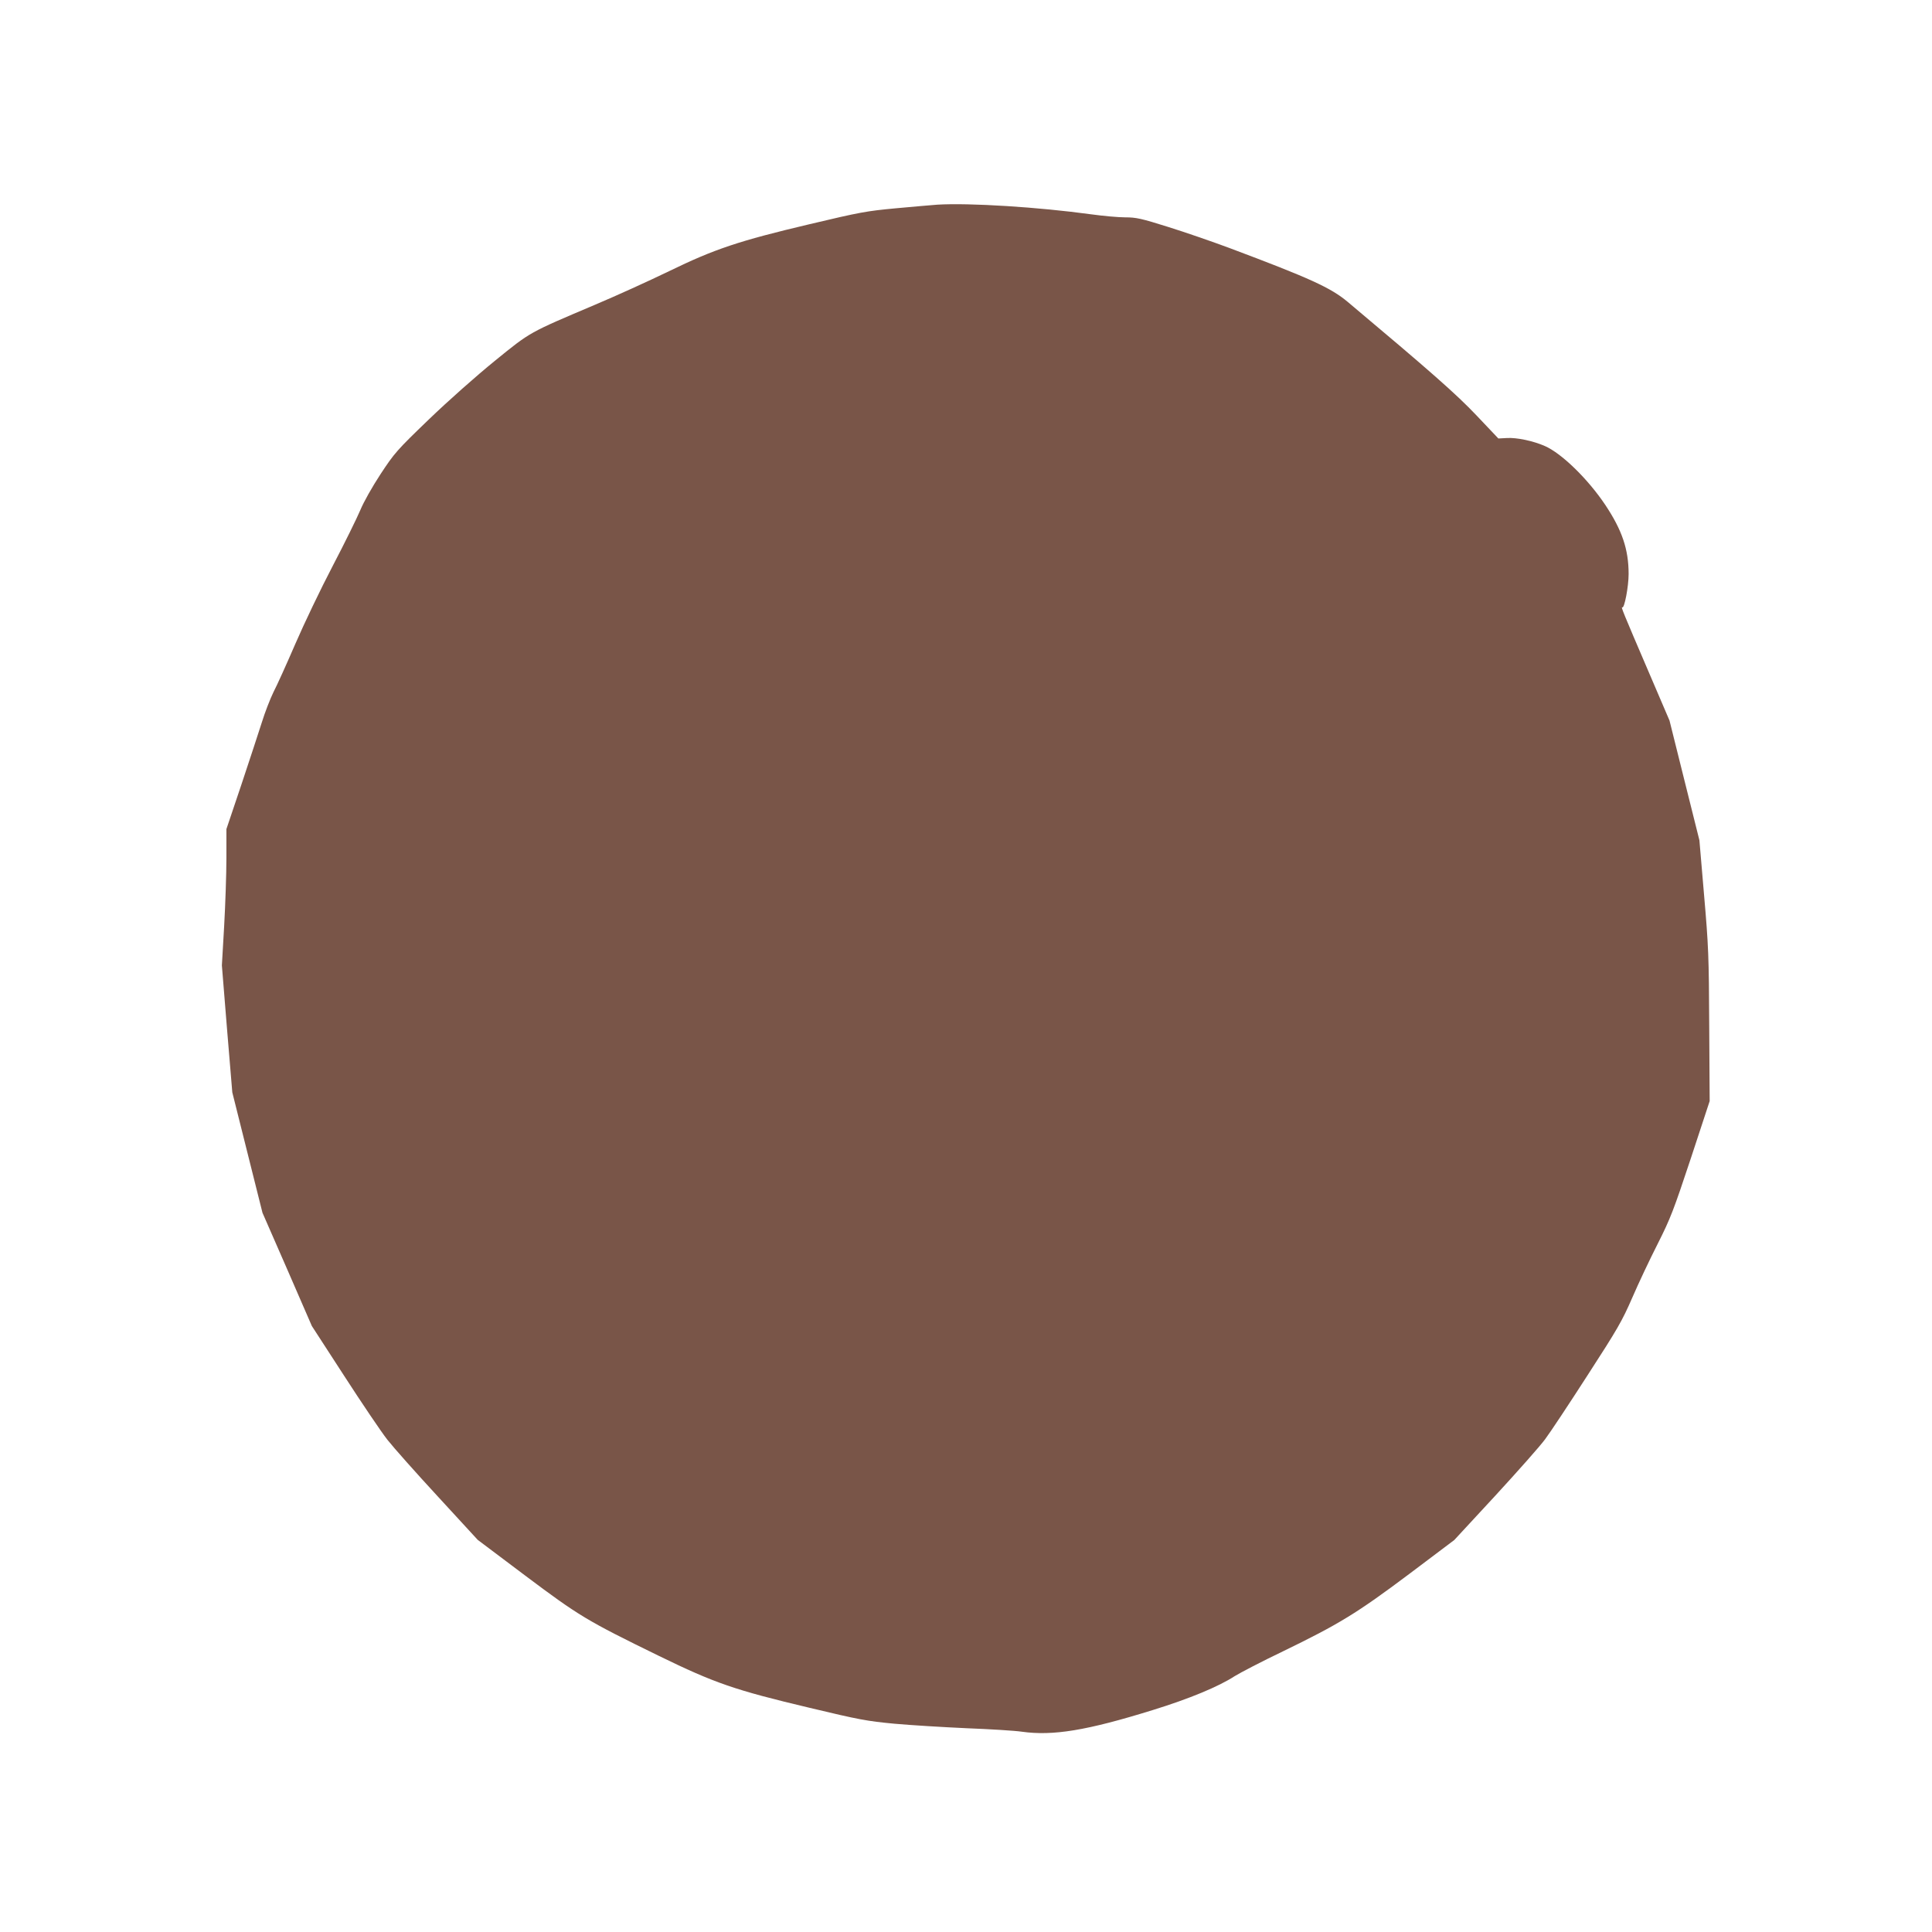
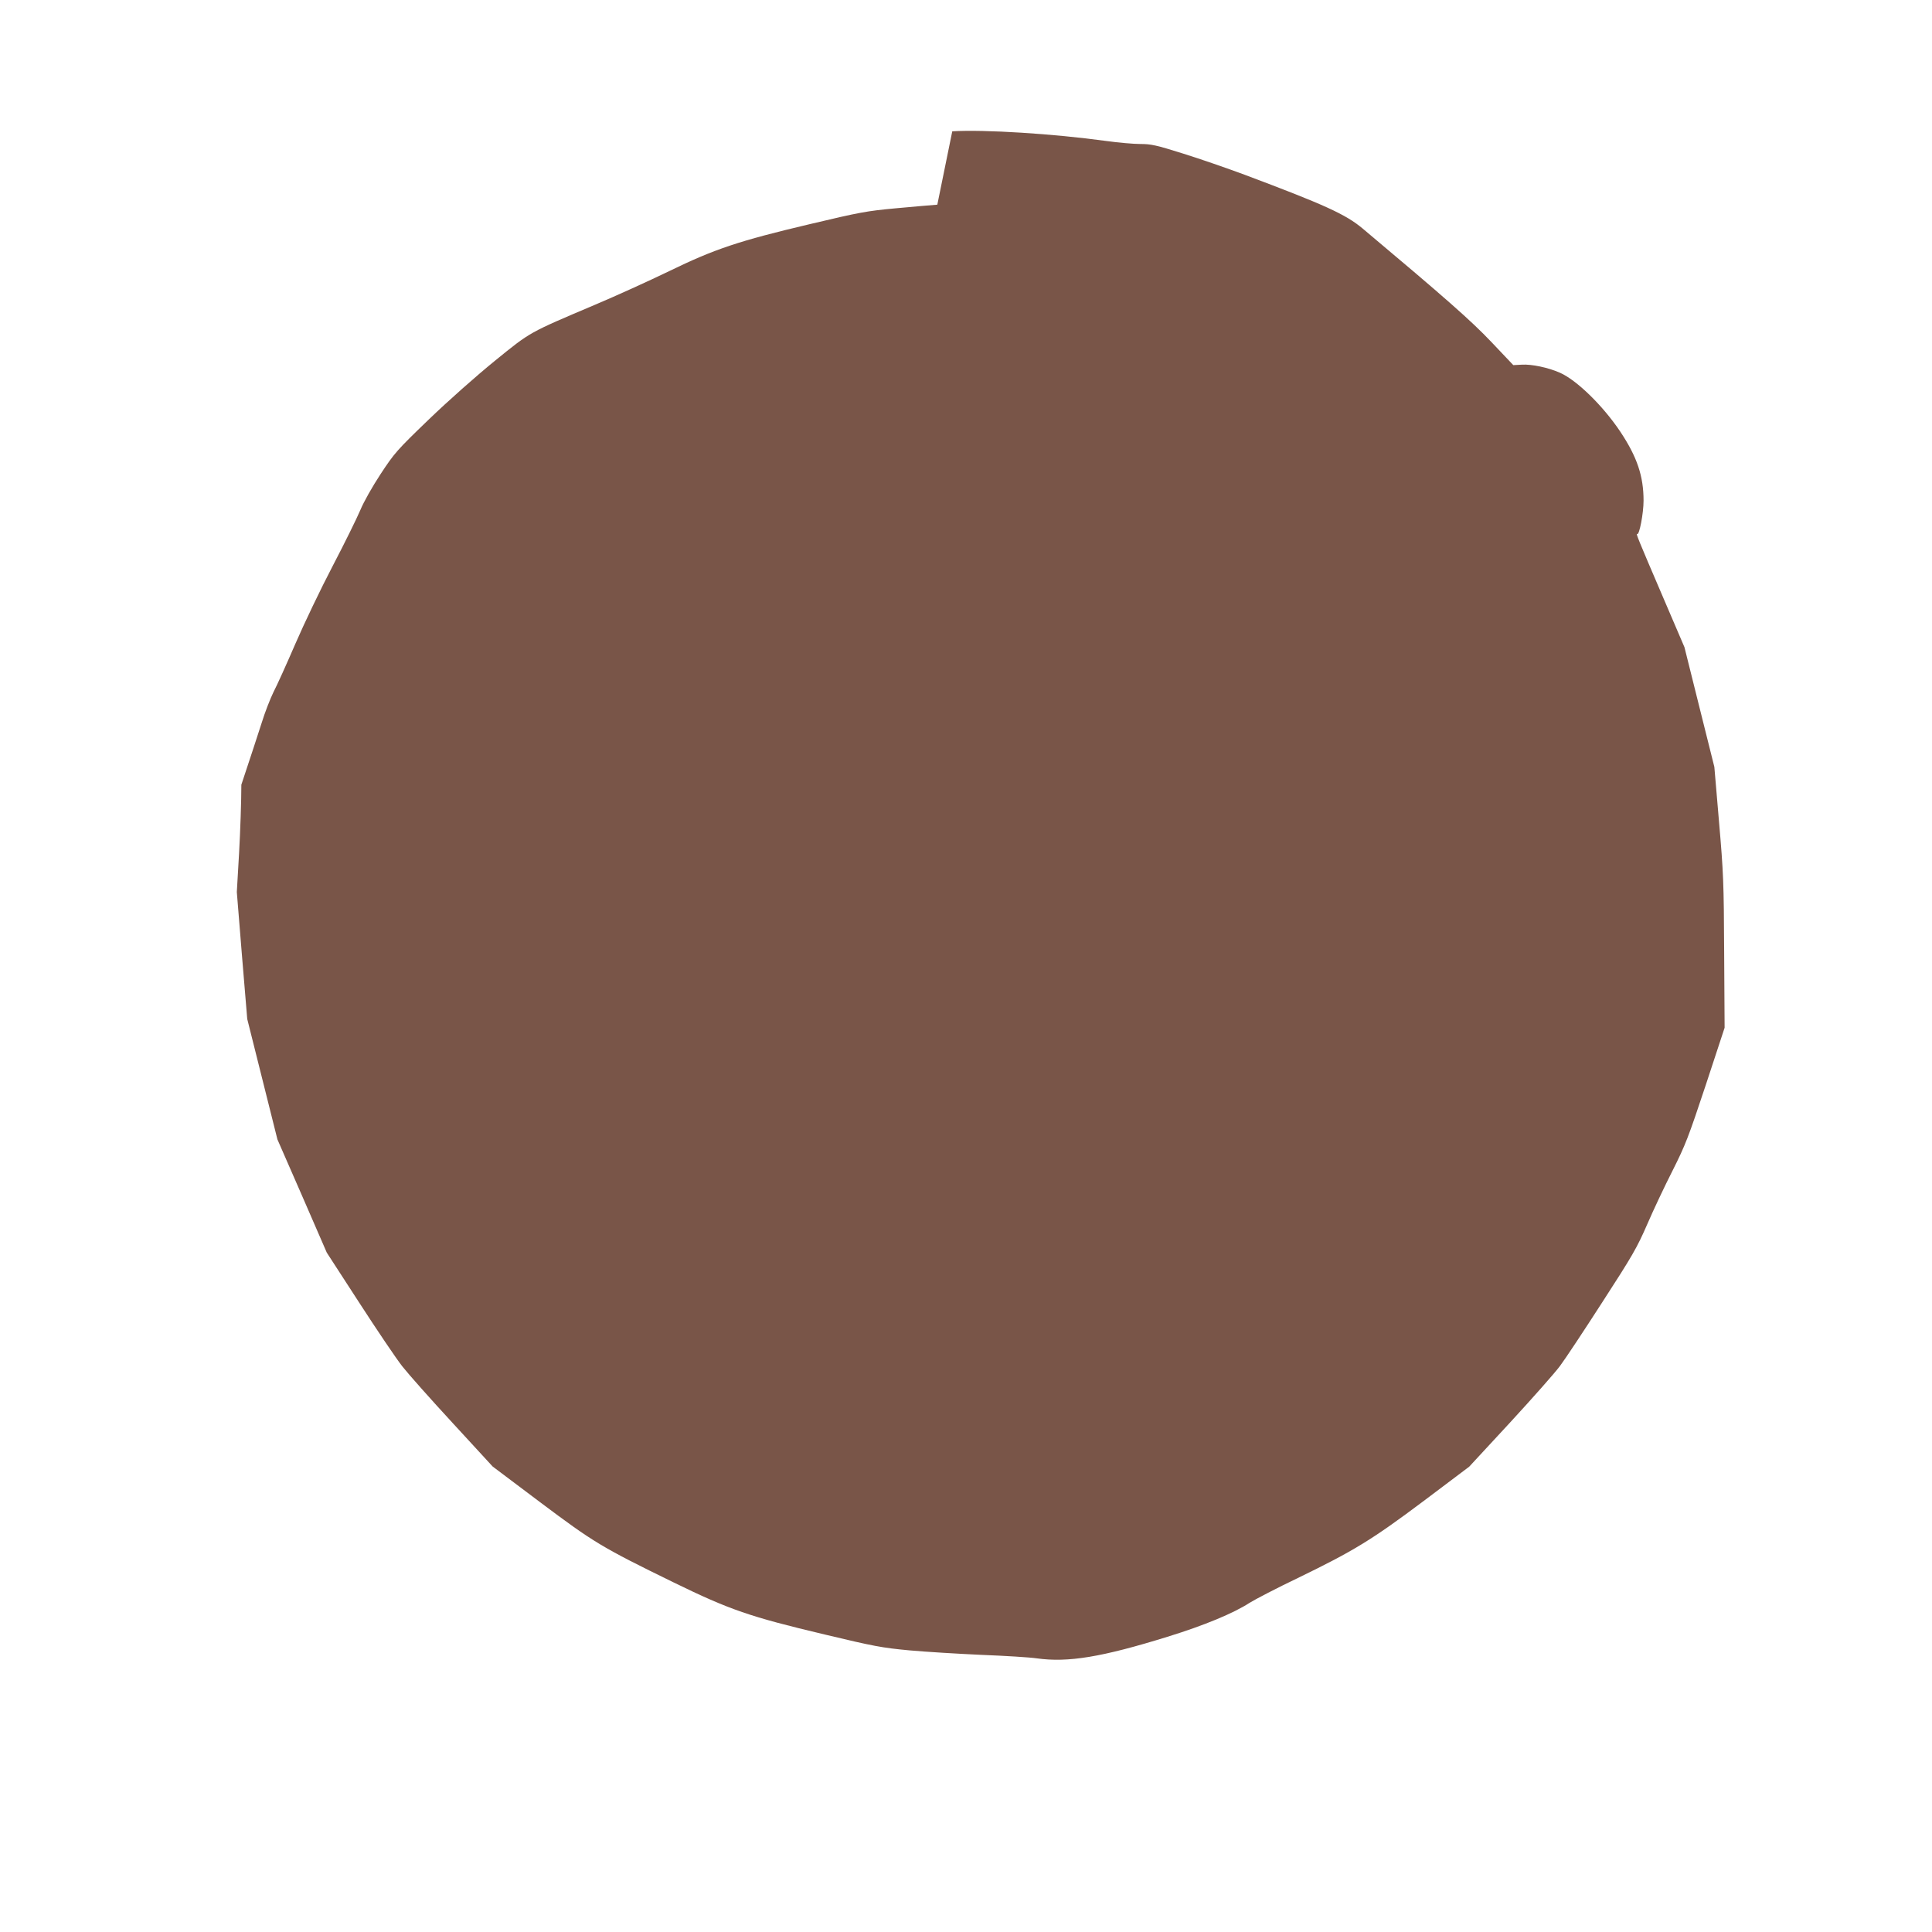
<svg xmlns="http://www.w3.org/2000/svg" version="1.0" width="1280pt" height="1280pt" viewBox="0 0 1280 1280" preserveAspectRatio="xMidYMid meet">
  <g transform="translate(0,1280) scale(0.1,-0.1)" fill="#795548" stroke="none">
-     <path d="M6210 11444 c-36 -3 -159 -13 -275 -24 -194 -18 -237 -26 -570 -105 -470 -111 -631 -165 -933 -312 -130 -63 -352 -164 -492 -223 -438 -186 -422 -176 -662 -371 -124 -101 -306 -262 -437 -388 -213 -205 -228 -223 -319 -361 -55 -84 -112 -184 -135 -240 -22 -52 -104 -219 -183 -370 -79 -151 -190 -383 -247 -515 -57 -132 -122 -276 -145 -320 -22 -45 -57 -135 -77 -200 -21 -66 -82 -252 -136 -414 l-99 -294 0 -192 c0 -106 -7 -309 -15 -452 l-15 -259 34 -420 35 -421 100 -399 100 -399 164 -375 163 -375 214 -330 c117 -181 246 -372 286 -423 40 -51 191 -221 336 -378 l263 -286 315 -237 c356 -267 407 -298 884 -531 373 -182 504 -227 1001 -345 326 -78 379 -88 560 -105 110 -10 326 -23 480 -30 154 -6 318 -16 365 -23 207 -29 431 8 866 143 243 75 438 156 544 225 37 23 181 98 319 164 373 181 492 254 836 512 l300 226 272 294 c149 162 298 330 330 374 33 44 159 234 280 422 200 309 229 359 297 515 41 95 117 256 169 358 85 169 104 219 219 565 l125 380 -3 500 c-2 460 -5 529 -34 864 l-31 364 -99 396 -99 397 -141 329 c-166 387 -183 428 -172 421 14 -9 42 138 42 221 0 163 -43 290 -154 457 -115 172 -289 342 -401 391 -77 34 -187 57 -251 53 l-57 -3 -146 154 c-134 141 -301 288 -851 750 -113 95 -252 158 -785 358 -110 41 -292 104 -404 139 -181 57 -214 64 -286 64 -44 0 -146 9 -225 20 -350 48 -808 77 -1020 64z" />
+     <path d="M6210 11444 c-36 -3 -159 -13 -275 -24 -194 -18 -237 -26 -570 -105 -470 -111 -631 -165 -933 -312 -130 -63 -352 -164 -492 -223 -438 -186 -422 -176 -662 -371 -124 -101 -306 -262 -437 -388 -213 -205 -228 -223 -319 -361 -55 -84 -112 -184 -135 -240 -22 -52 -104 -219 -183 -370 -79 -151 -190 -383 -247 -515 -57 -132 -122 -276 -145 -320 -22 -45 -57 -135 -77 -200 -21 -66 -82 -252 -136 -414 c0 -106 -7 -309 -15 -452 l-15 -259 34 -420 35 -421 100 -399 100 -399 164 -375 163 -375 214 -330 c117 -181 246 -372 286 -423 40 -51 191 -221 336 -378 l263 -286 315 -237 c356 -267 407 -298 884 -531 373 -182 504 -227 1001 -345 326 -78 379 -88 560 -105 110 -10 326 -23 480 -30 154 -6 318 -16 365 -23 207 -29 431 8 866 143 243 75 438 156 544 225 37 23 181 98 319 164 373 181 492 254 836 512 l300 226 272 294 c149 162 298 330 330 374 33 44 159 234 280 422 200 309 229 359 297 515 41 95 117 256 169 358 85 169 104 219 219 565 l125 380 -3 500 c-2 460 -5 529 -34 864 l-31 364 -99 396 -99 397 -141 329 c-166 387 -183 428 -172 421 14 -9 42 138 42 221 0 163 -43 290 -154 457 -115 172 -289 342 -401 391 -77 34 -187 57 -251 53 l-57 -3 -146 154 c-134 141 -301 288 -851 750 -113 95 -252 158 -785 358 -110 41 -292 104 -404 139 -181 57 -214 64 -286 64 -44 0 -146 9 -225 20 -350 48 -808 77 -1020 64z" />
  </g>
</svg>